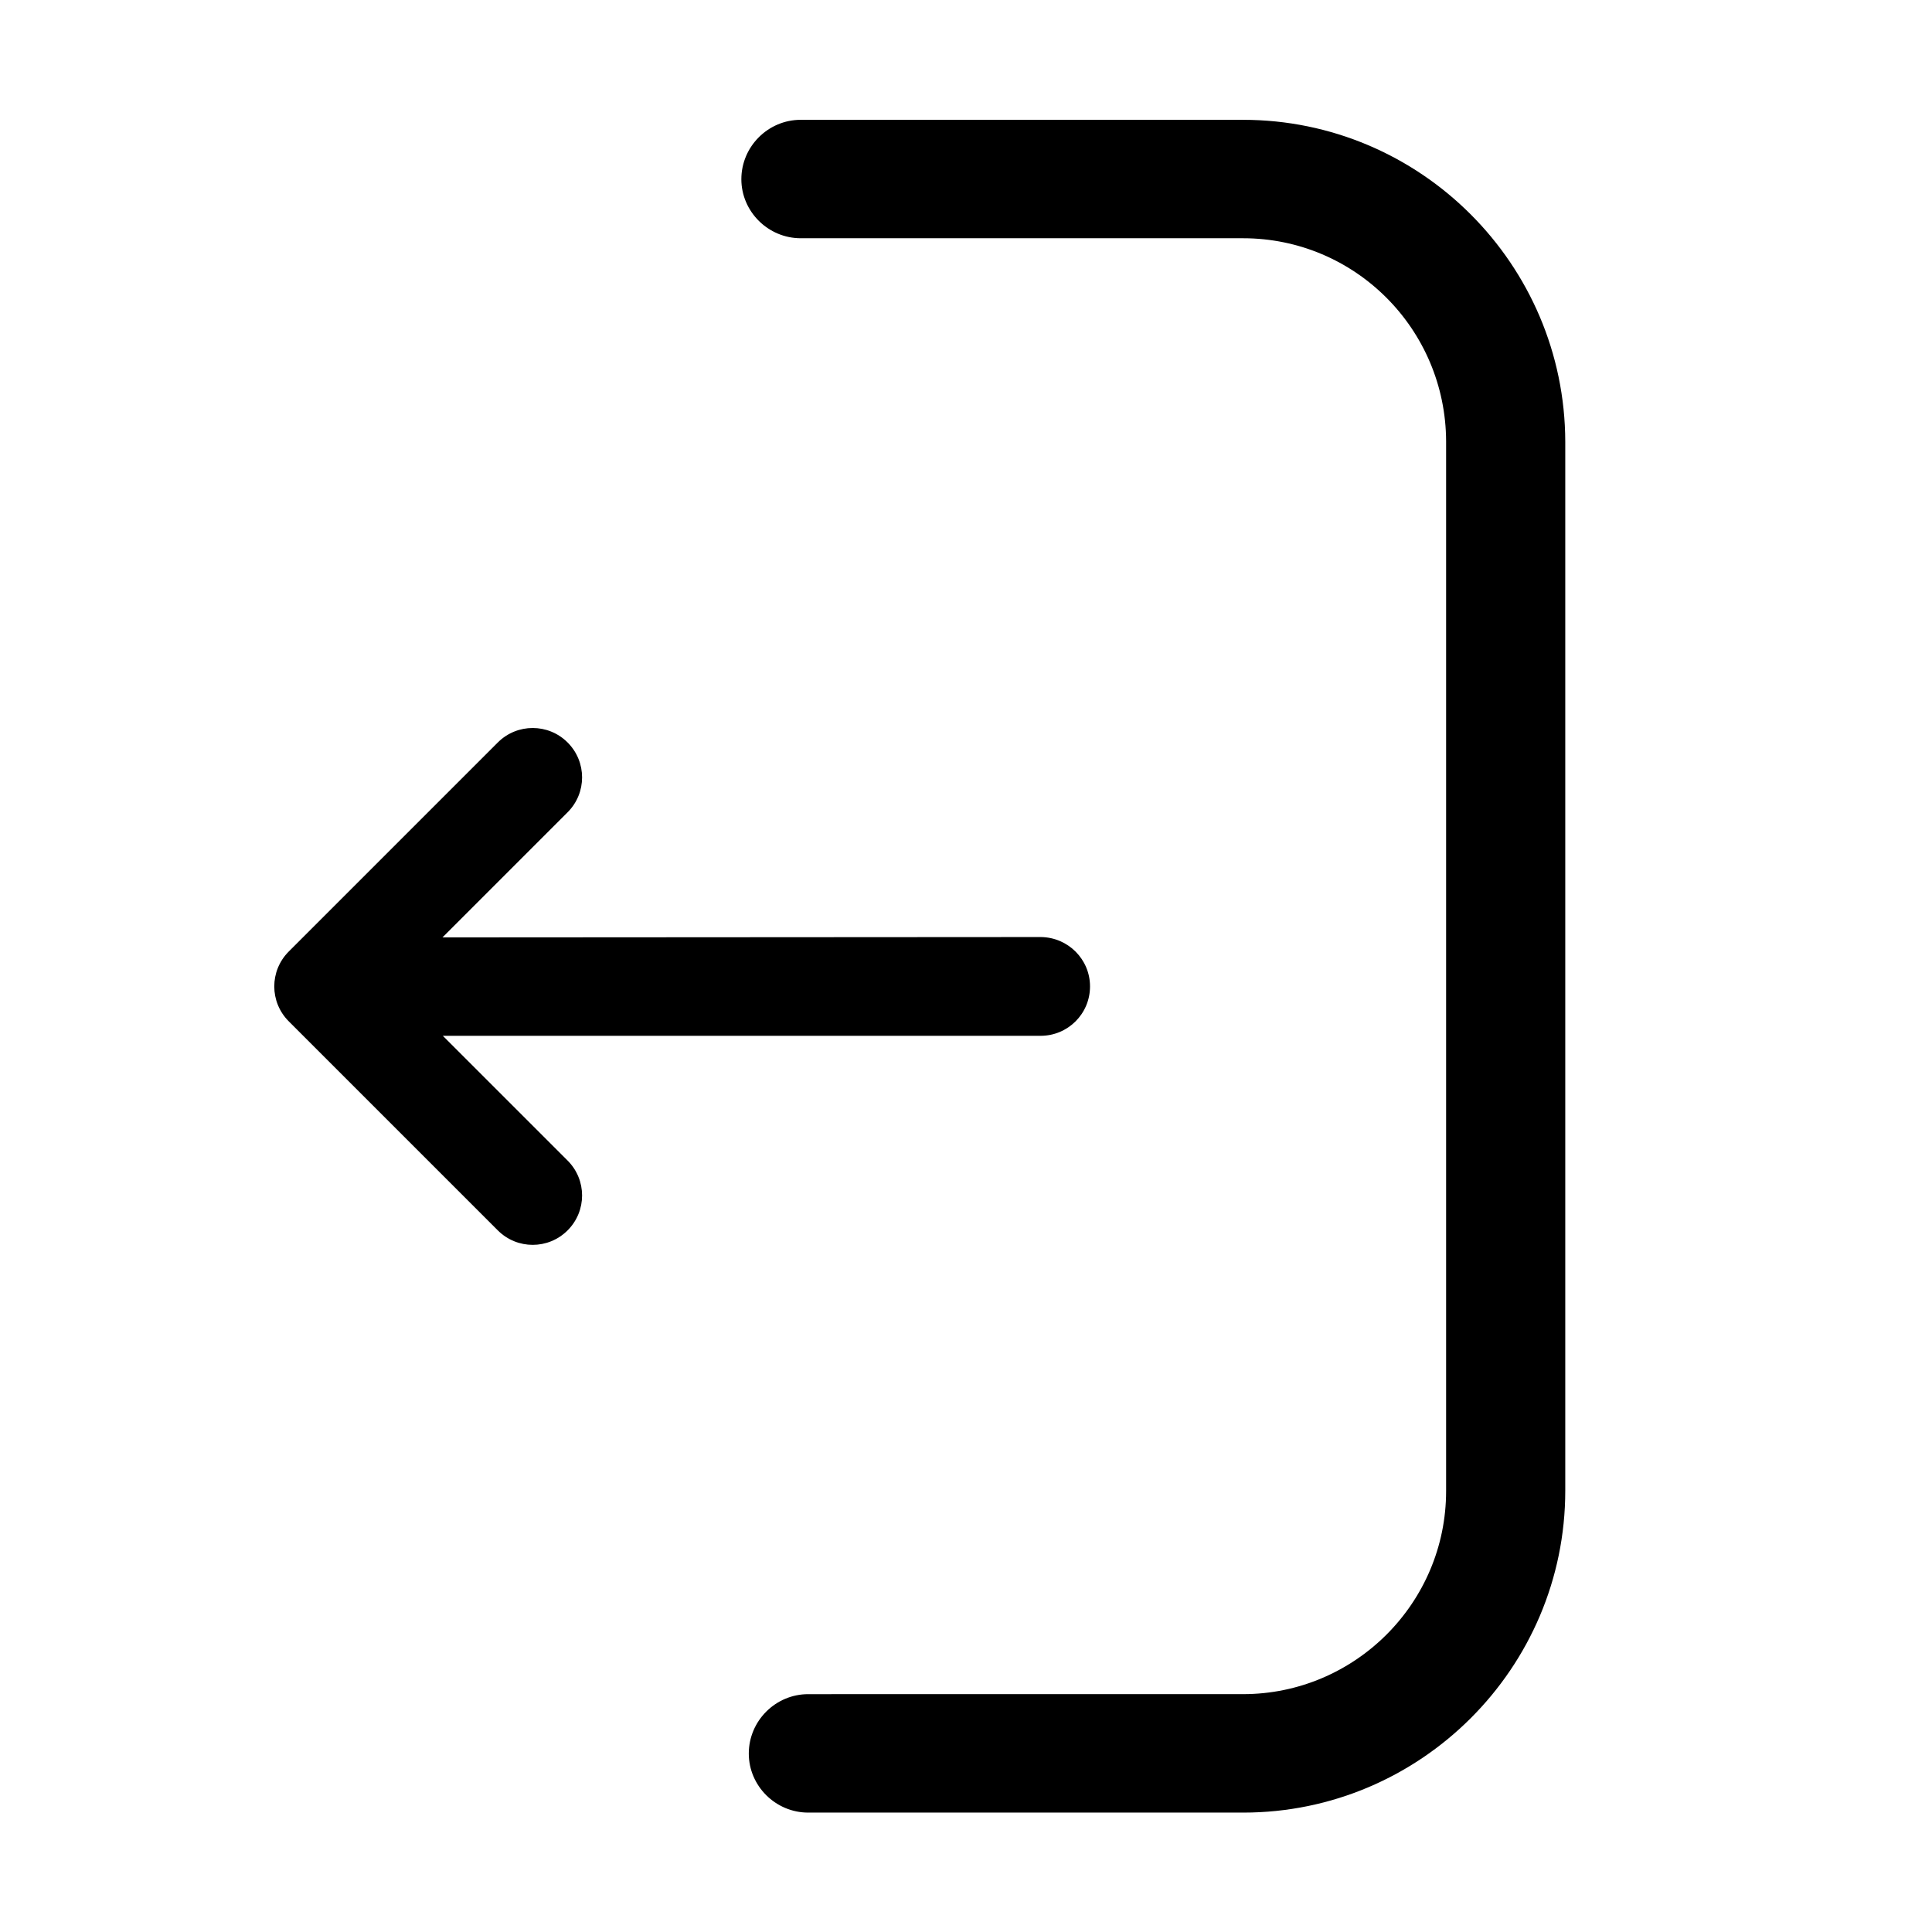
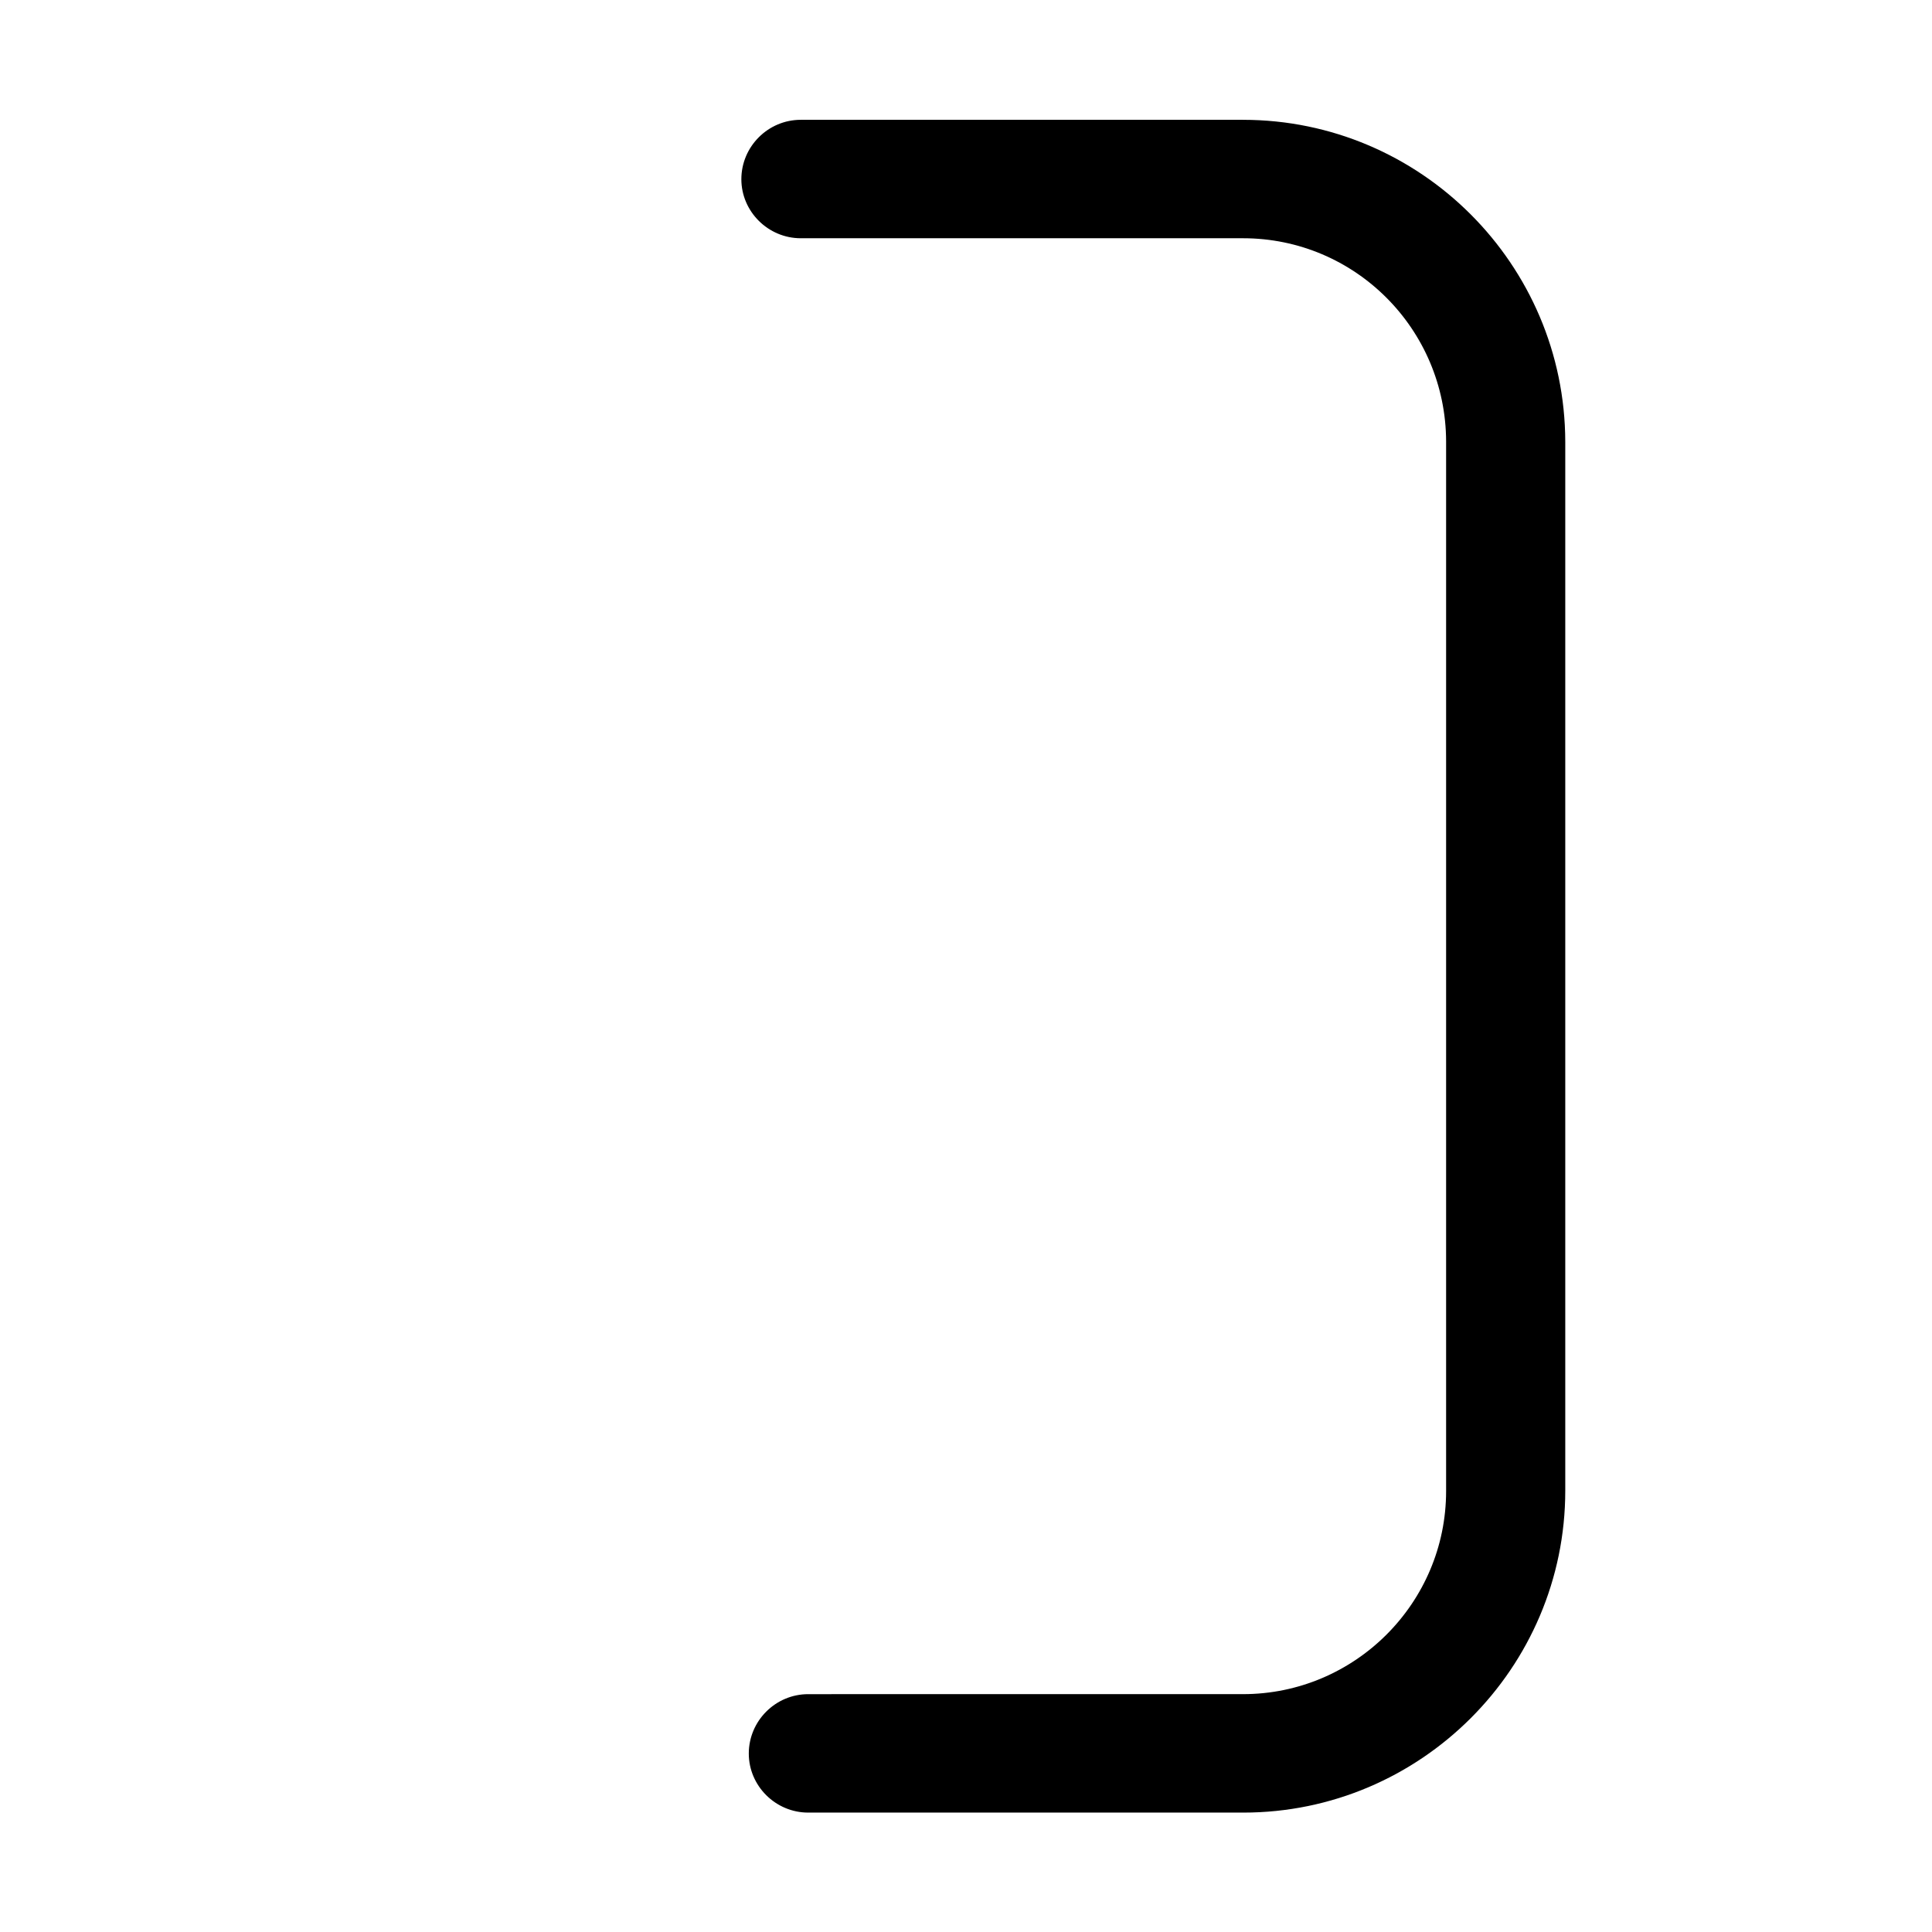
<svg xmlns="http://www.w3.org/2000/svg" fill="#000000" width="800px" height="800px" version="1.1" viewBox="144 144 512 512">
  <g>
-     <path d="m261.35 418.5h158.43c7.184 0 13.086-5.805 13.086-13.086 0-7.184-5.805-12.988-12.988-13.086h-0.098l-158.52 0.098 33.16-33.16c5.117-5.117 5.117-13.383 0-18.5-5.117-5.117-13.383-5.117-18.5 0l-55.398 55.398c-5.117 5.117-5.117 13.383 0 18.5l55.398 55.398c5.117 5.117 13.383 5.117 18.5 0 5.117-5.117 5.117-13.383 0-18.5z" />
    <path d="m473.41 175.75h-117.2c-8.66 0-15.742 7.086-15.742 15.742 0 8.562 7.086 15.645 15.742 15.645h117.2c29.719 0 53.727 24.109 53.824 53.824v278.18c0 29.719-24.207 53.824-53.824 53.824l-115.23 0.004c-8.66 0-15.742 7.086-15.742 15.742 0 8.562 7.086 15.645 15.742 15.645h115.32c46.938 0 85.312-38.277 85.312-85.312v-277.98c-0.098-47.035-38.375-85.312-85.41-85.312z" />
  </g>
</svg>